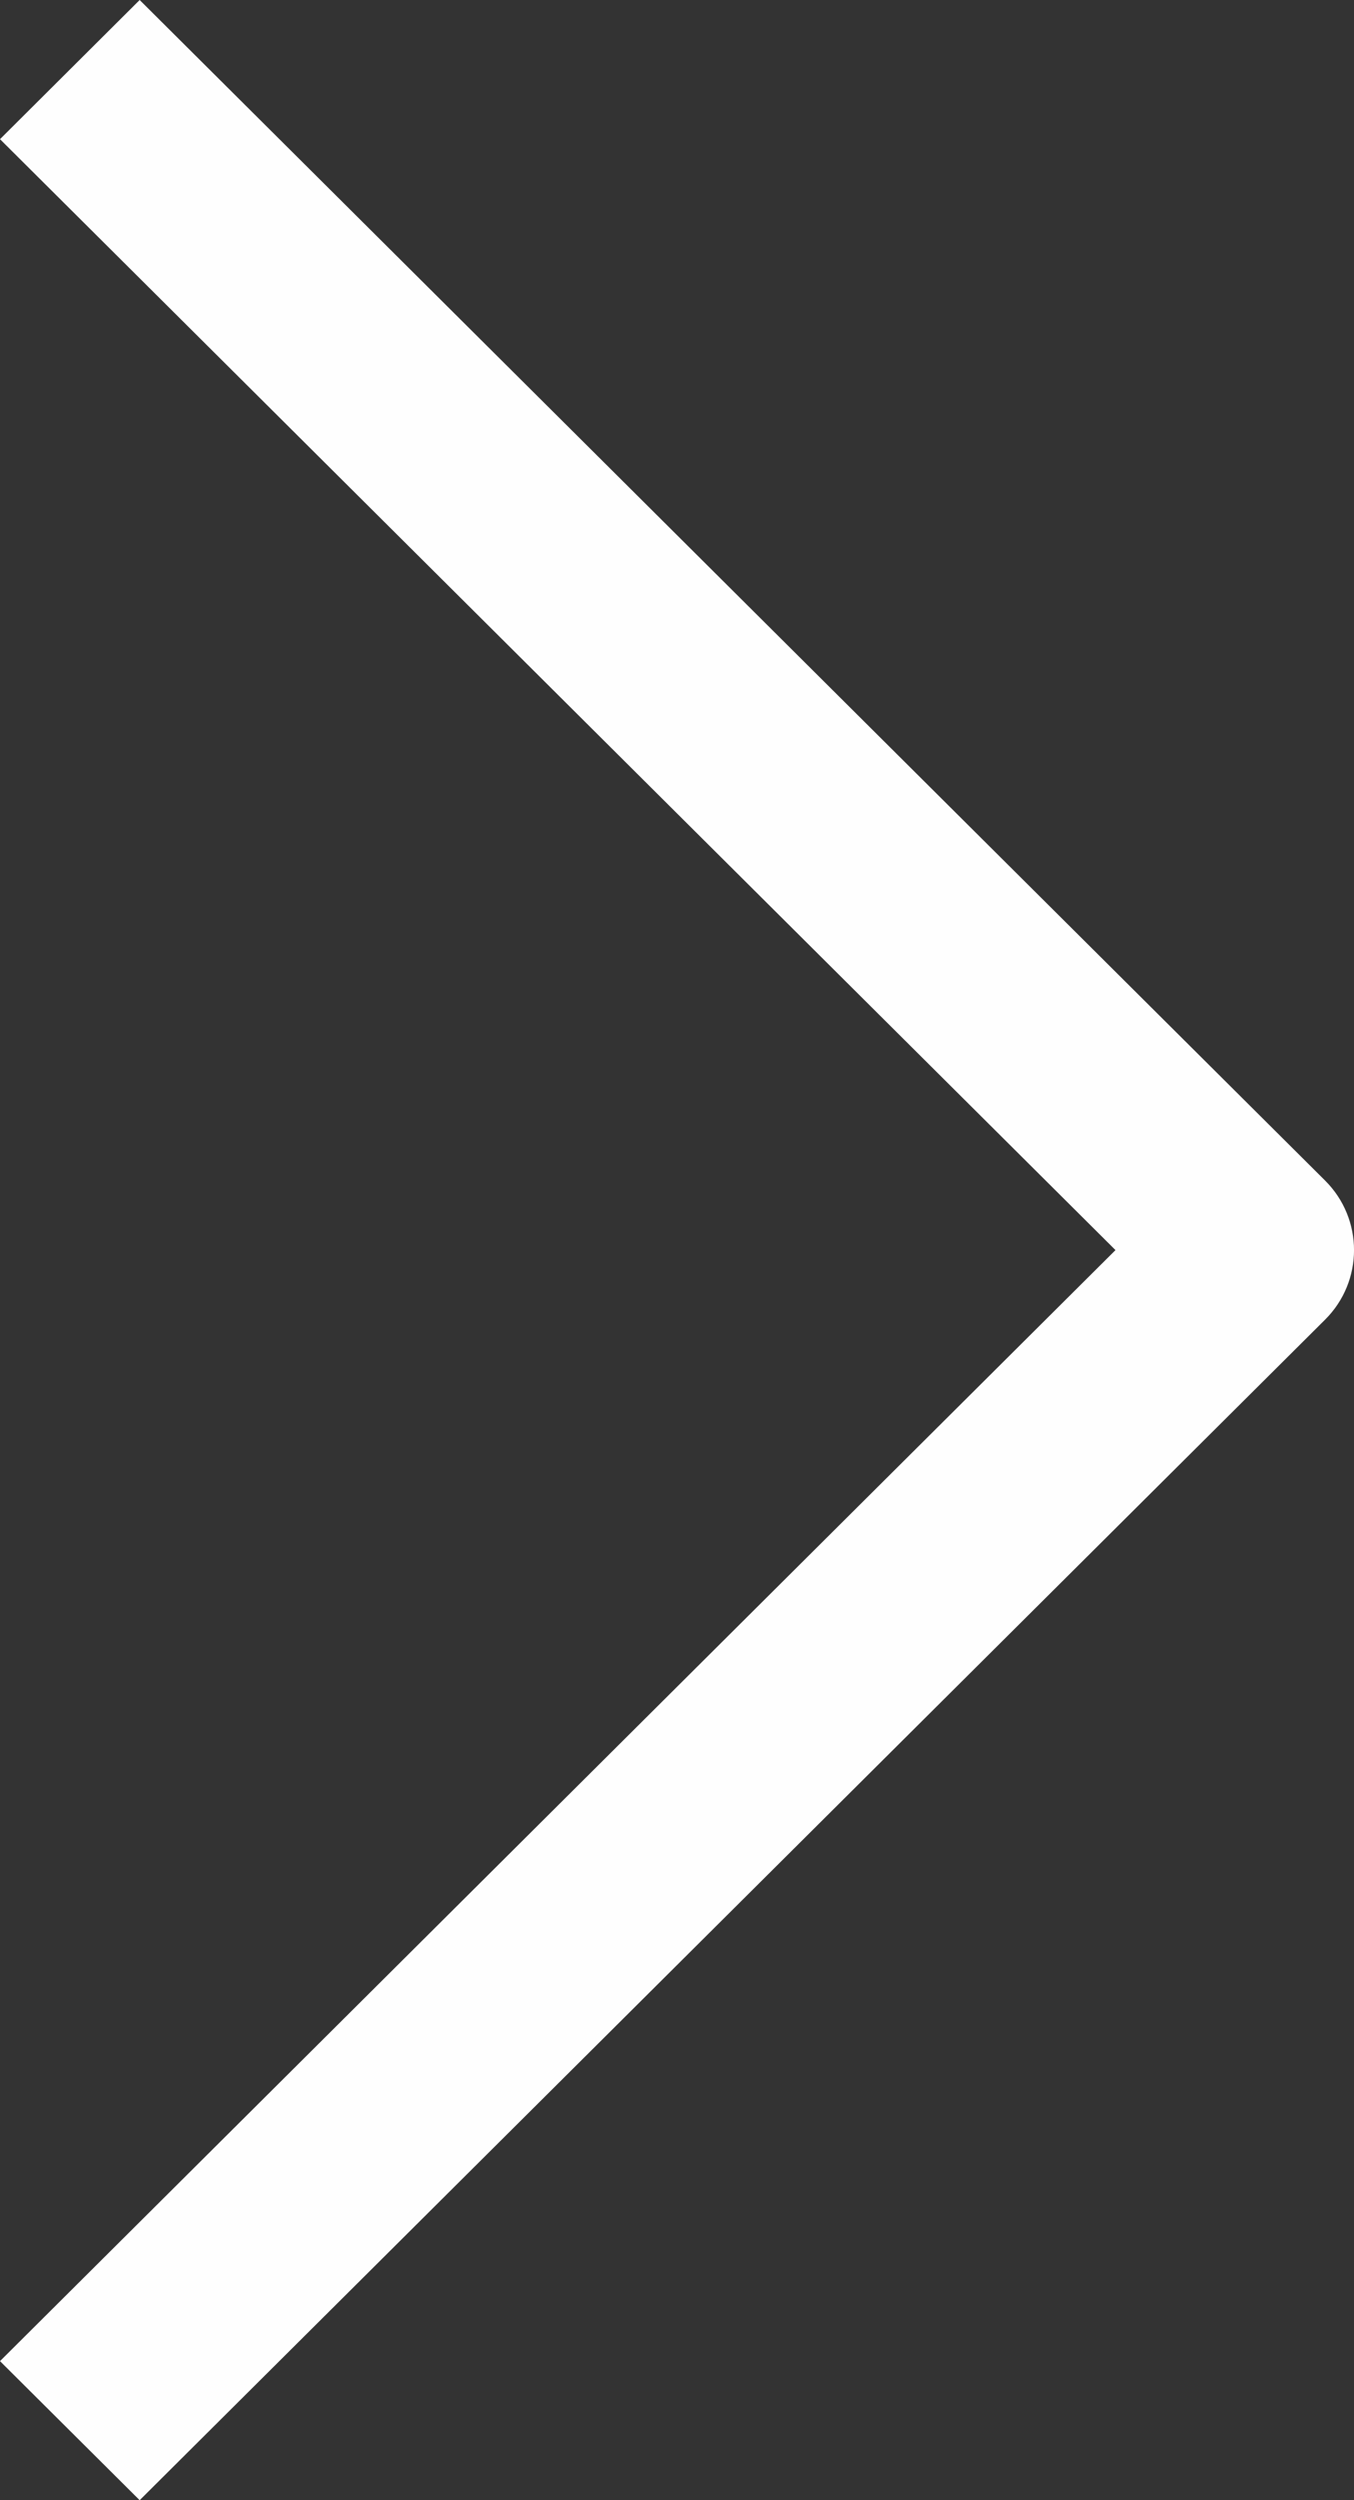
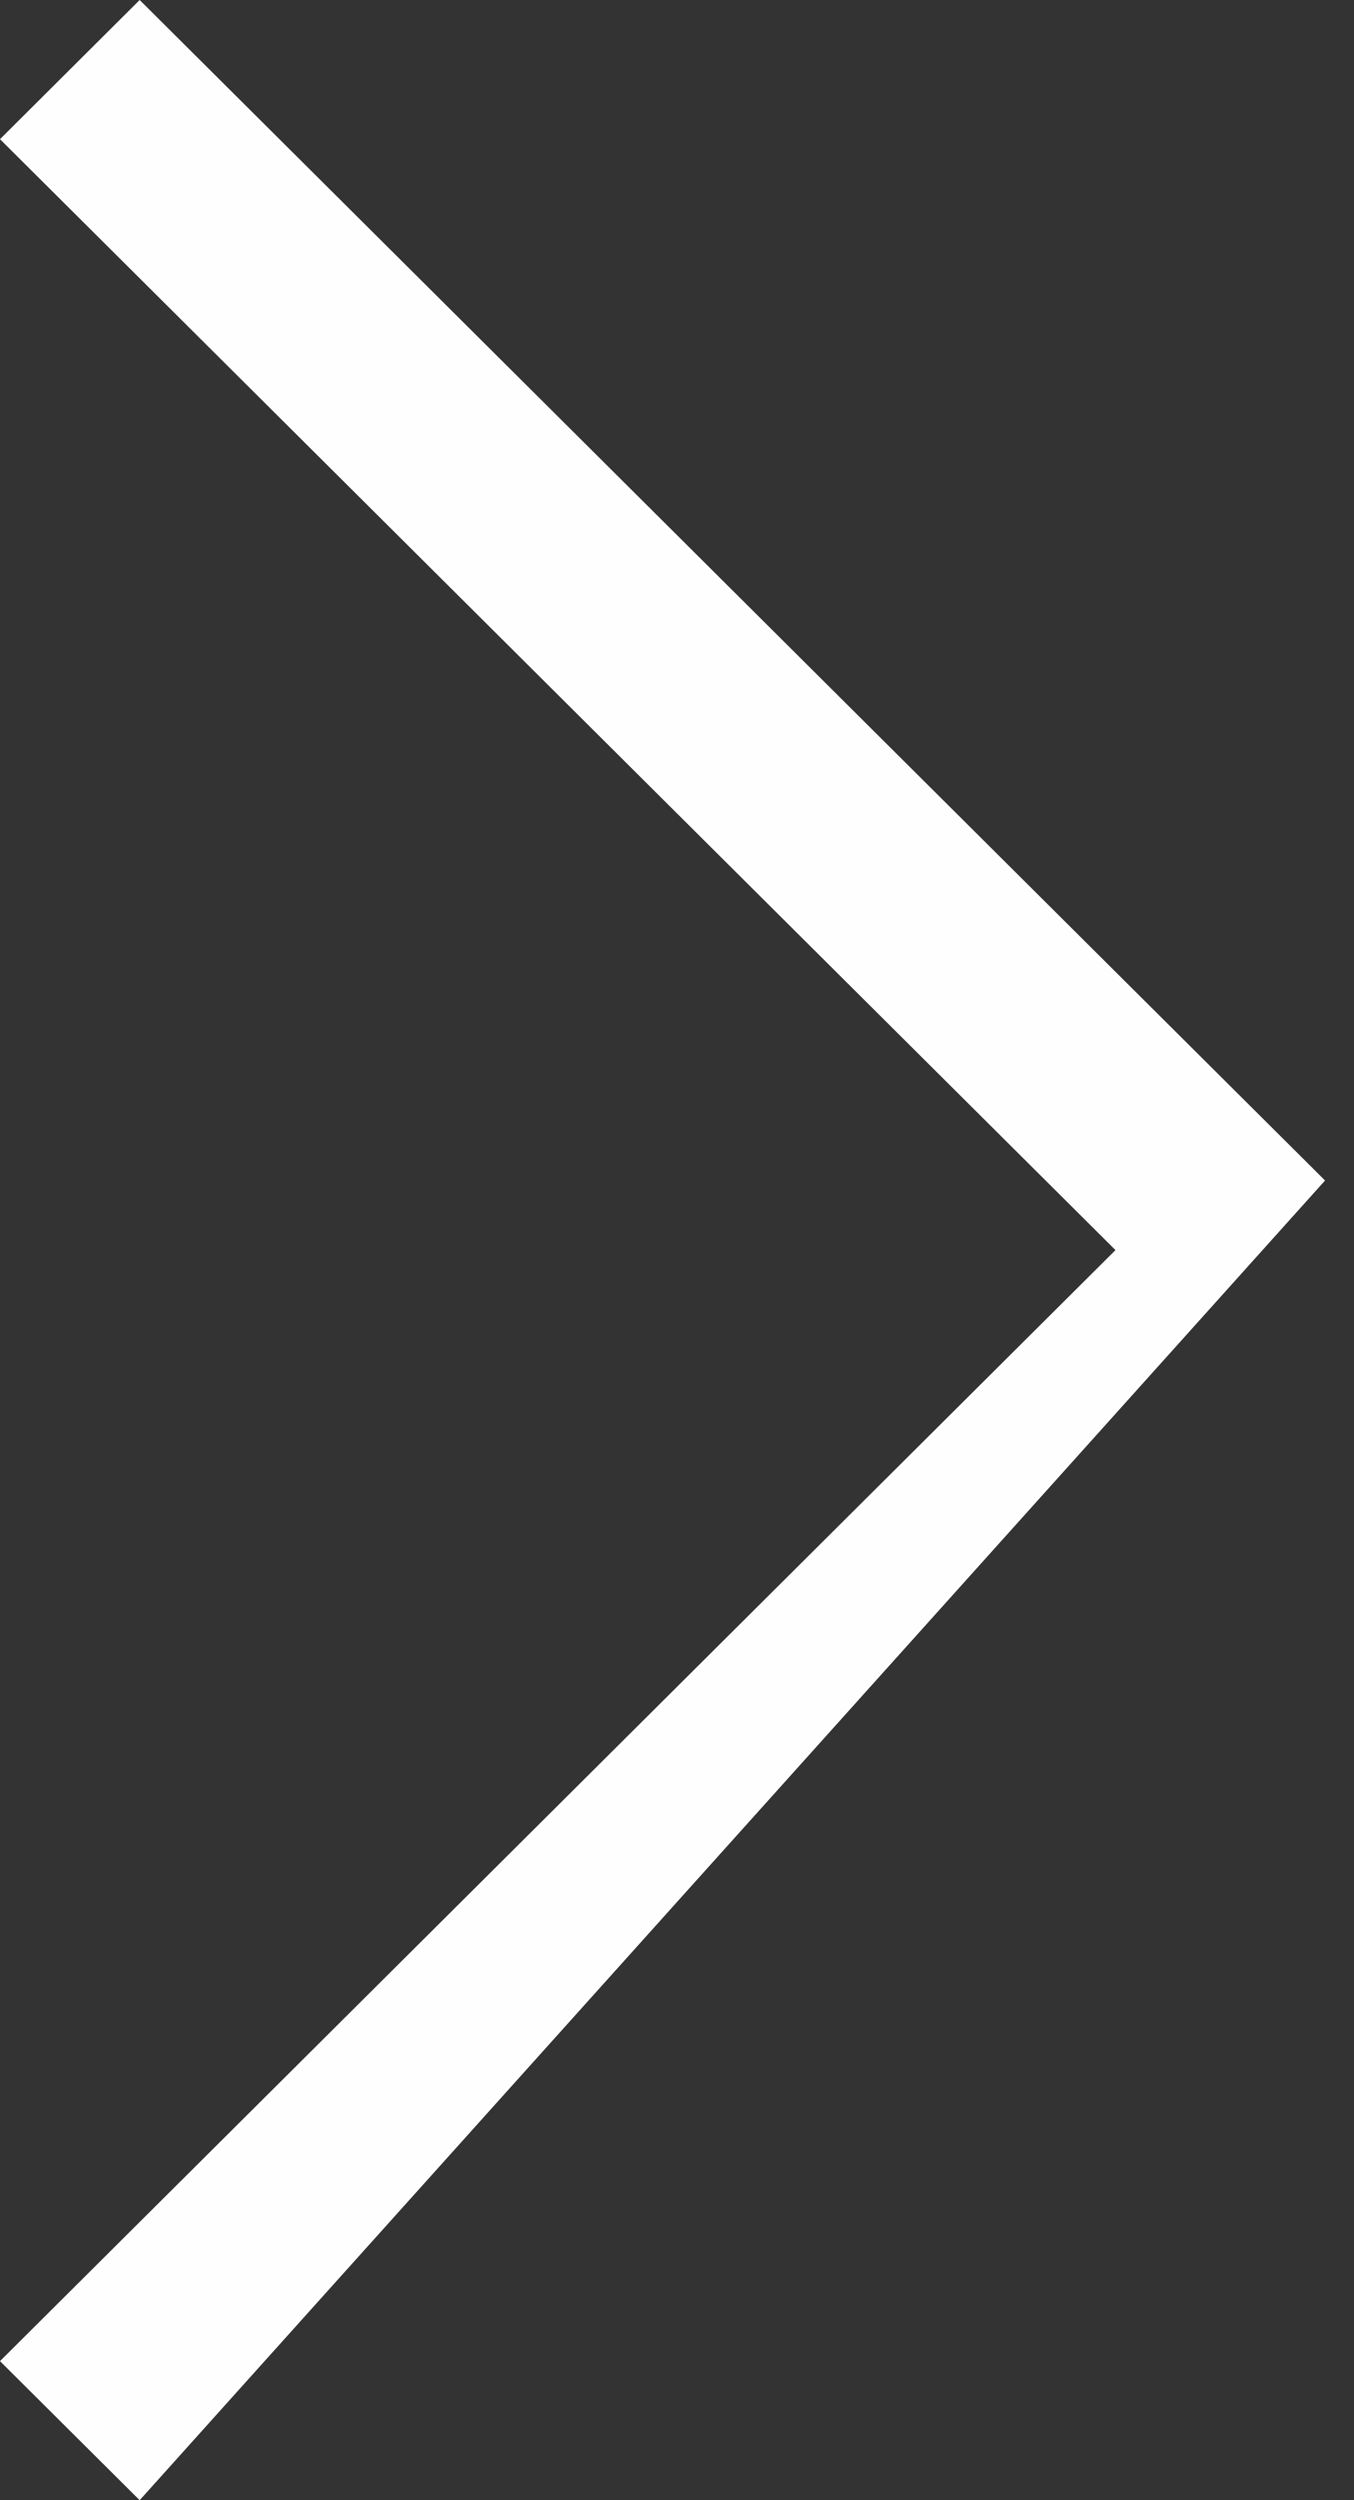
<svg xmlns="http://www.w3.org/2000/svg" width="13" height="24" viewBox="0 0 13 24" fill="none">
  <rect x="0" y="0" width="13" height="24" fill="#333333" stroke="none" />
-   <path fill-rule="evenodd" clip-rule="evenodd" d="M-5.83773e-08 22.665L10.71 12L-9.90696e-07 1.336L1.341 -5.86283e-08L12.722 11.332C13.093 11.701 13.093 12.299 12.722 12.668L1.341 24L-5.83773e-08 22.665Z" fill="#FEFEFE" />
+   <path fill-rule="evenodd" clip-rule="evenodd" d="M-5.83773e-08 22.665L10.71 12L-9.90696e-07 1.336L1.341 -5.86283e-08L12.722 11.332L1.341 24L-5.83773e-08 22.665Z" fill="#FEFEFE" />
</svg>